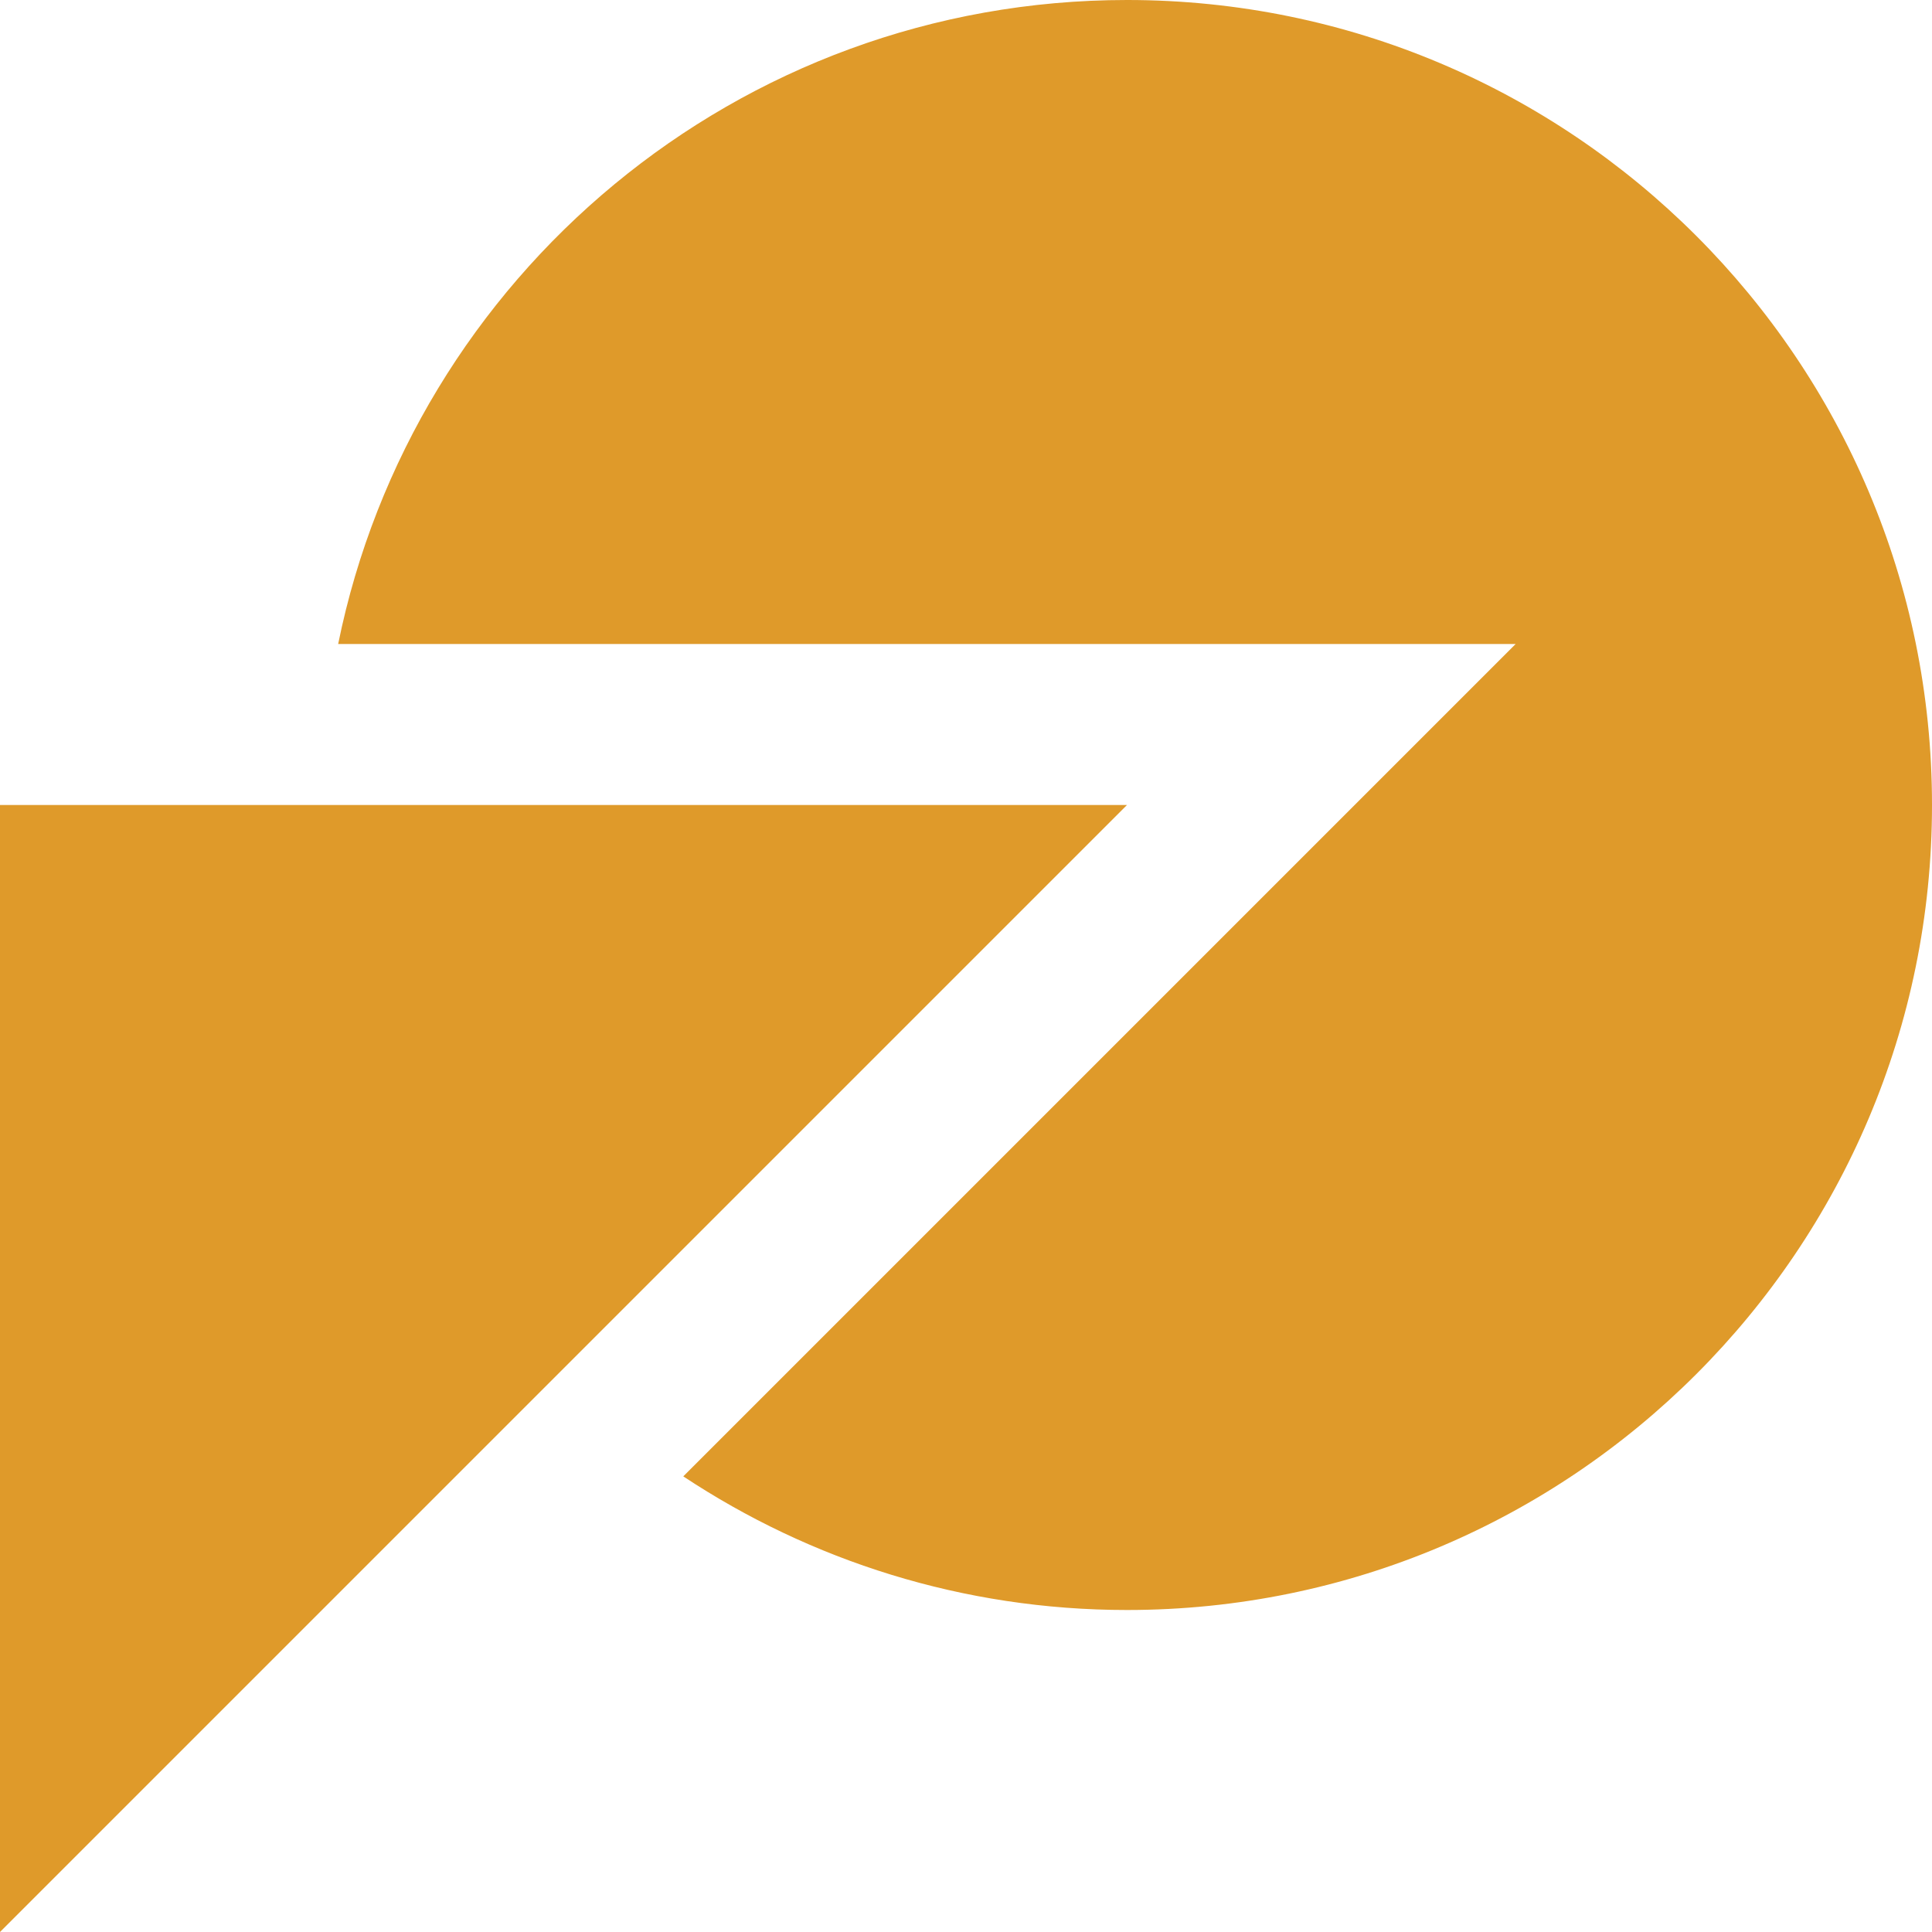
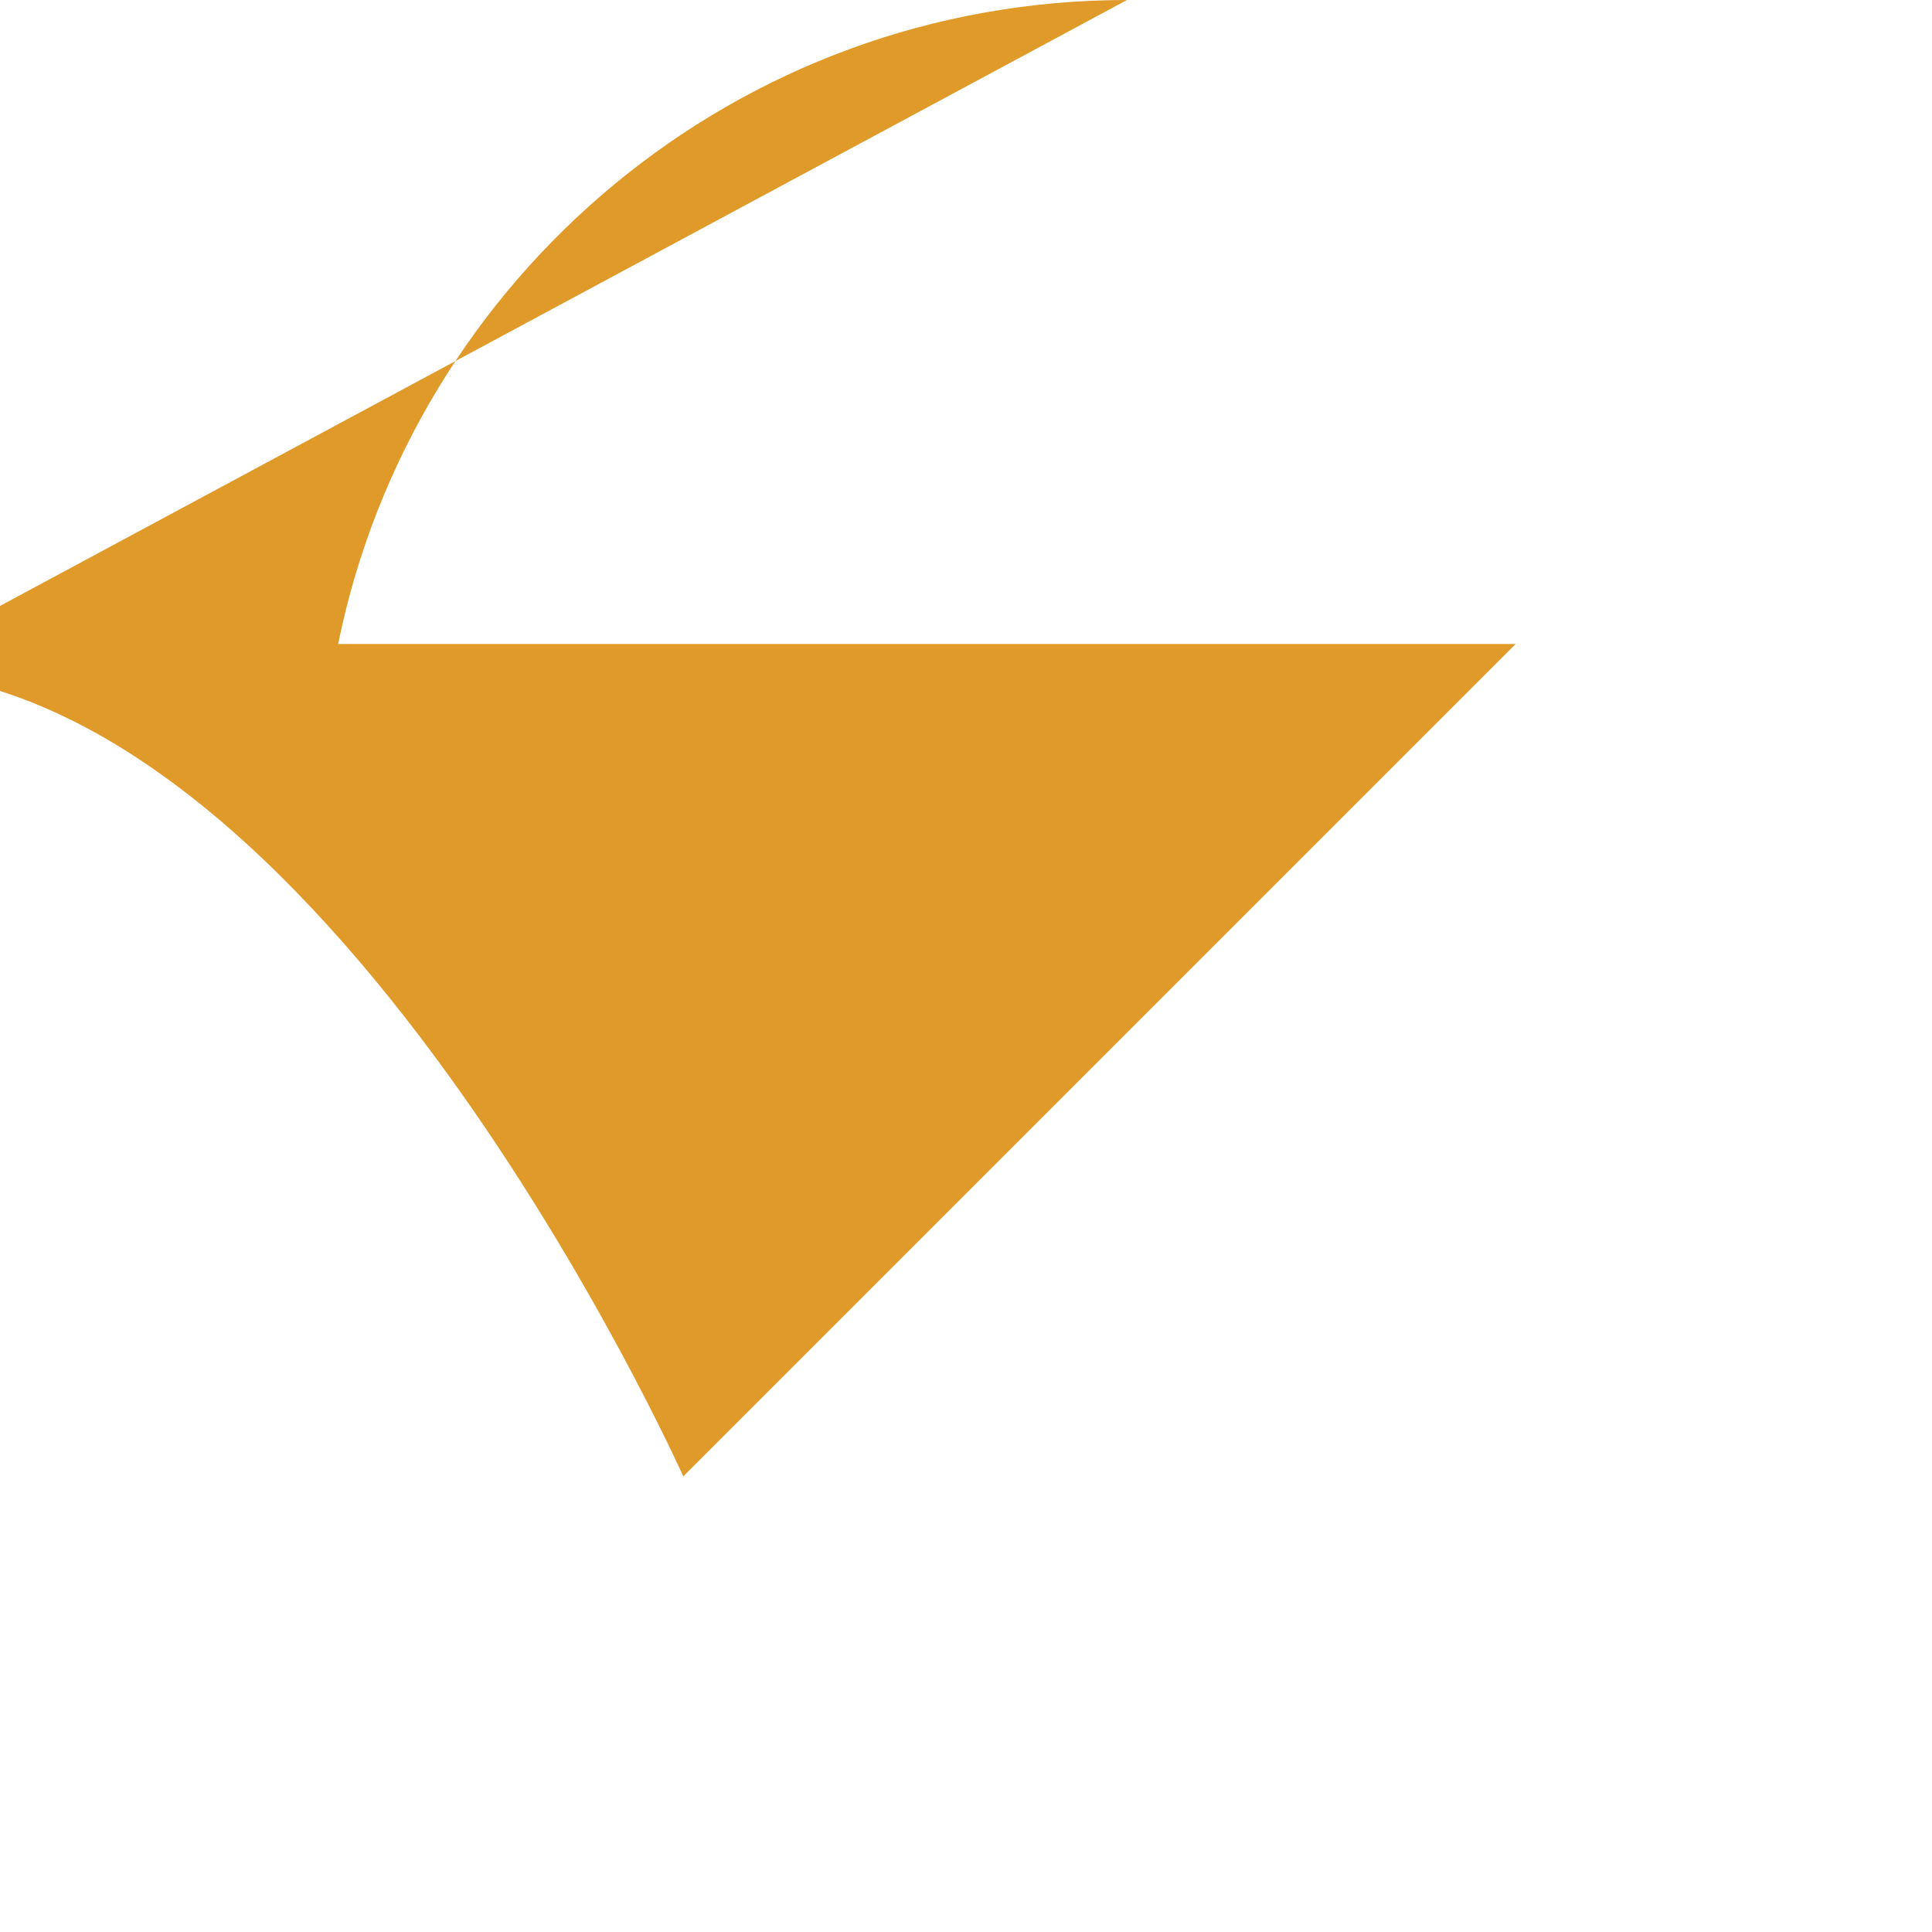
<svg xmlns="http://www.w3.org/2000/svg" height="30" viewBox="0 0 30 30" width="30">
  <g fill="#df9a2a">
-     <path d="m17.5 0c-6.048 0-11.091 4.295-12.249 10h18.284l-12.925 12.925c1.976 1.308 4.342 2.075 6.89 2.075 6.903 0 12.5-5.597 12.5-12.5s-5.597-12.5-12.5-12.5z" />
-     <path d="m0 30v-17.5h17.5z" />
+     <path d="m17.5 0c-6.048 0-11.091 4.295-12.249 10h18.284l-12.925 12.925s-5.597-12.5-12.5-12.5z" />
  </g>
</svg>